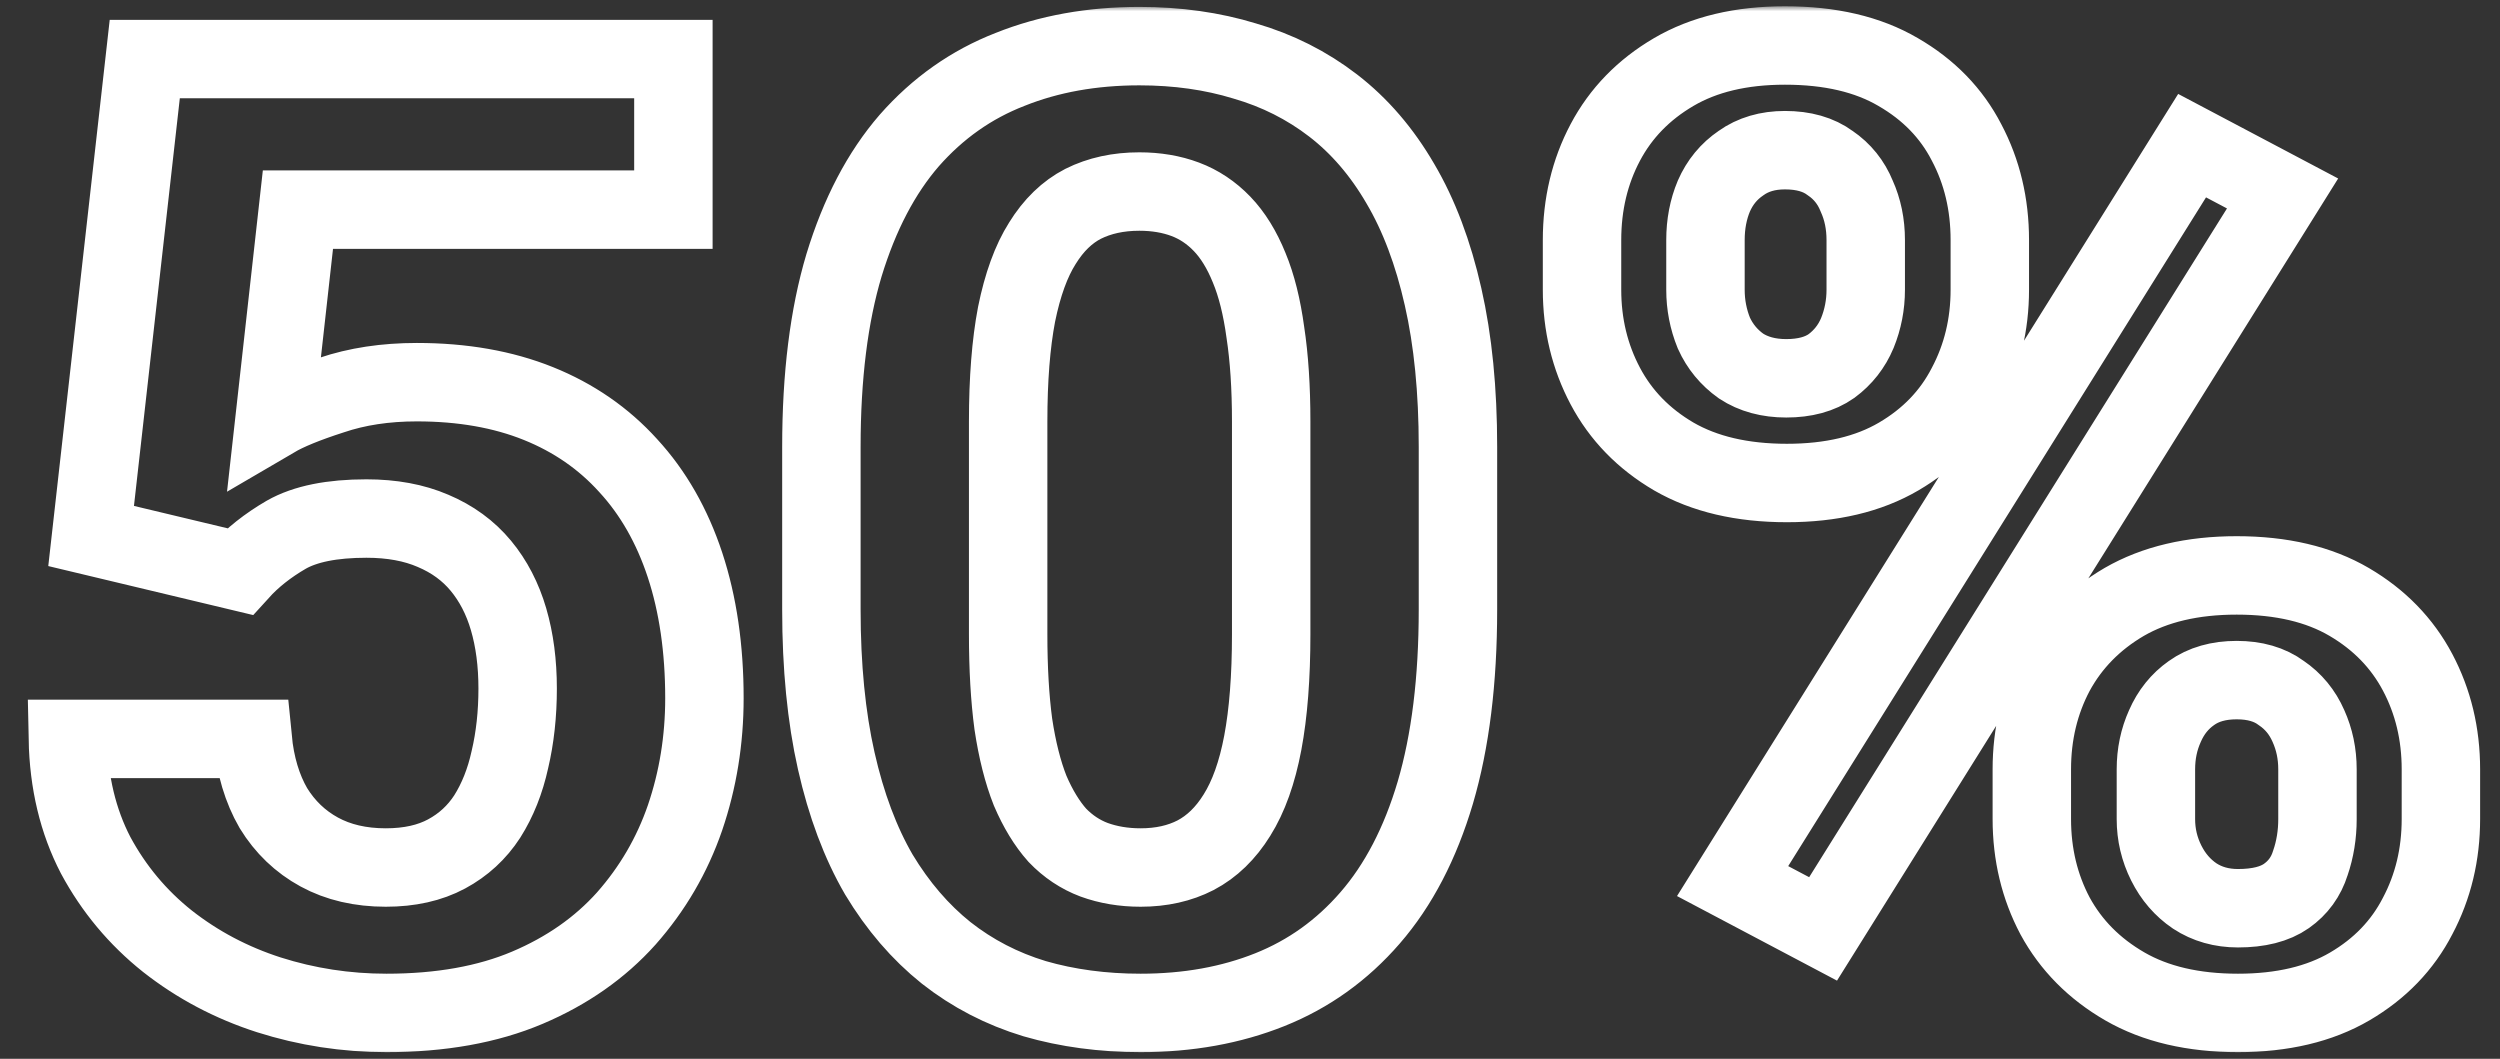
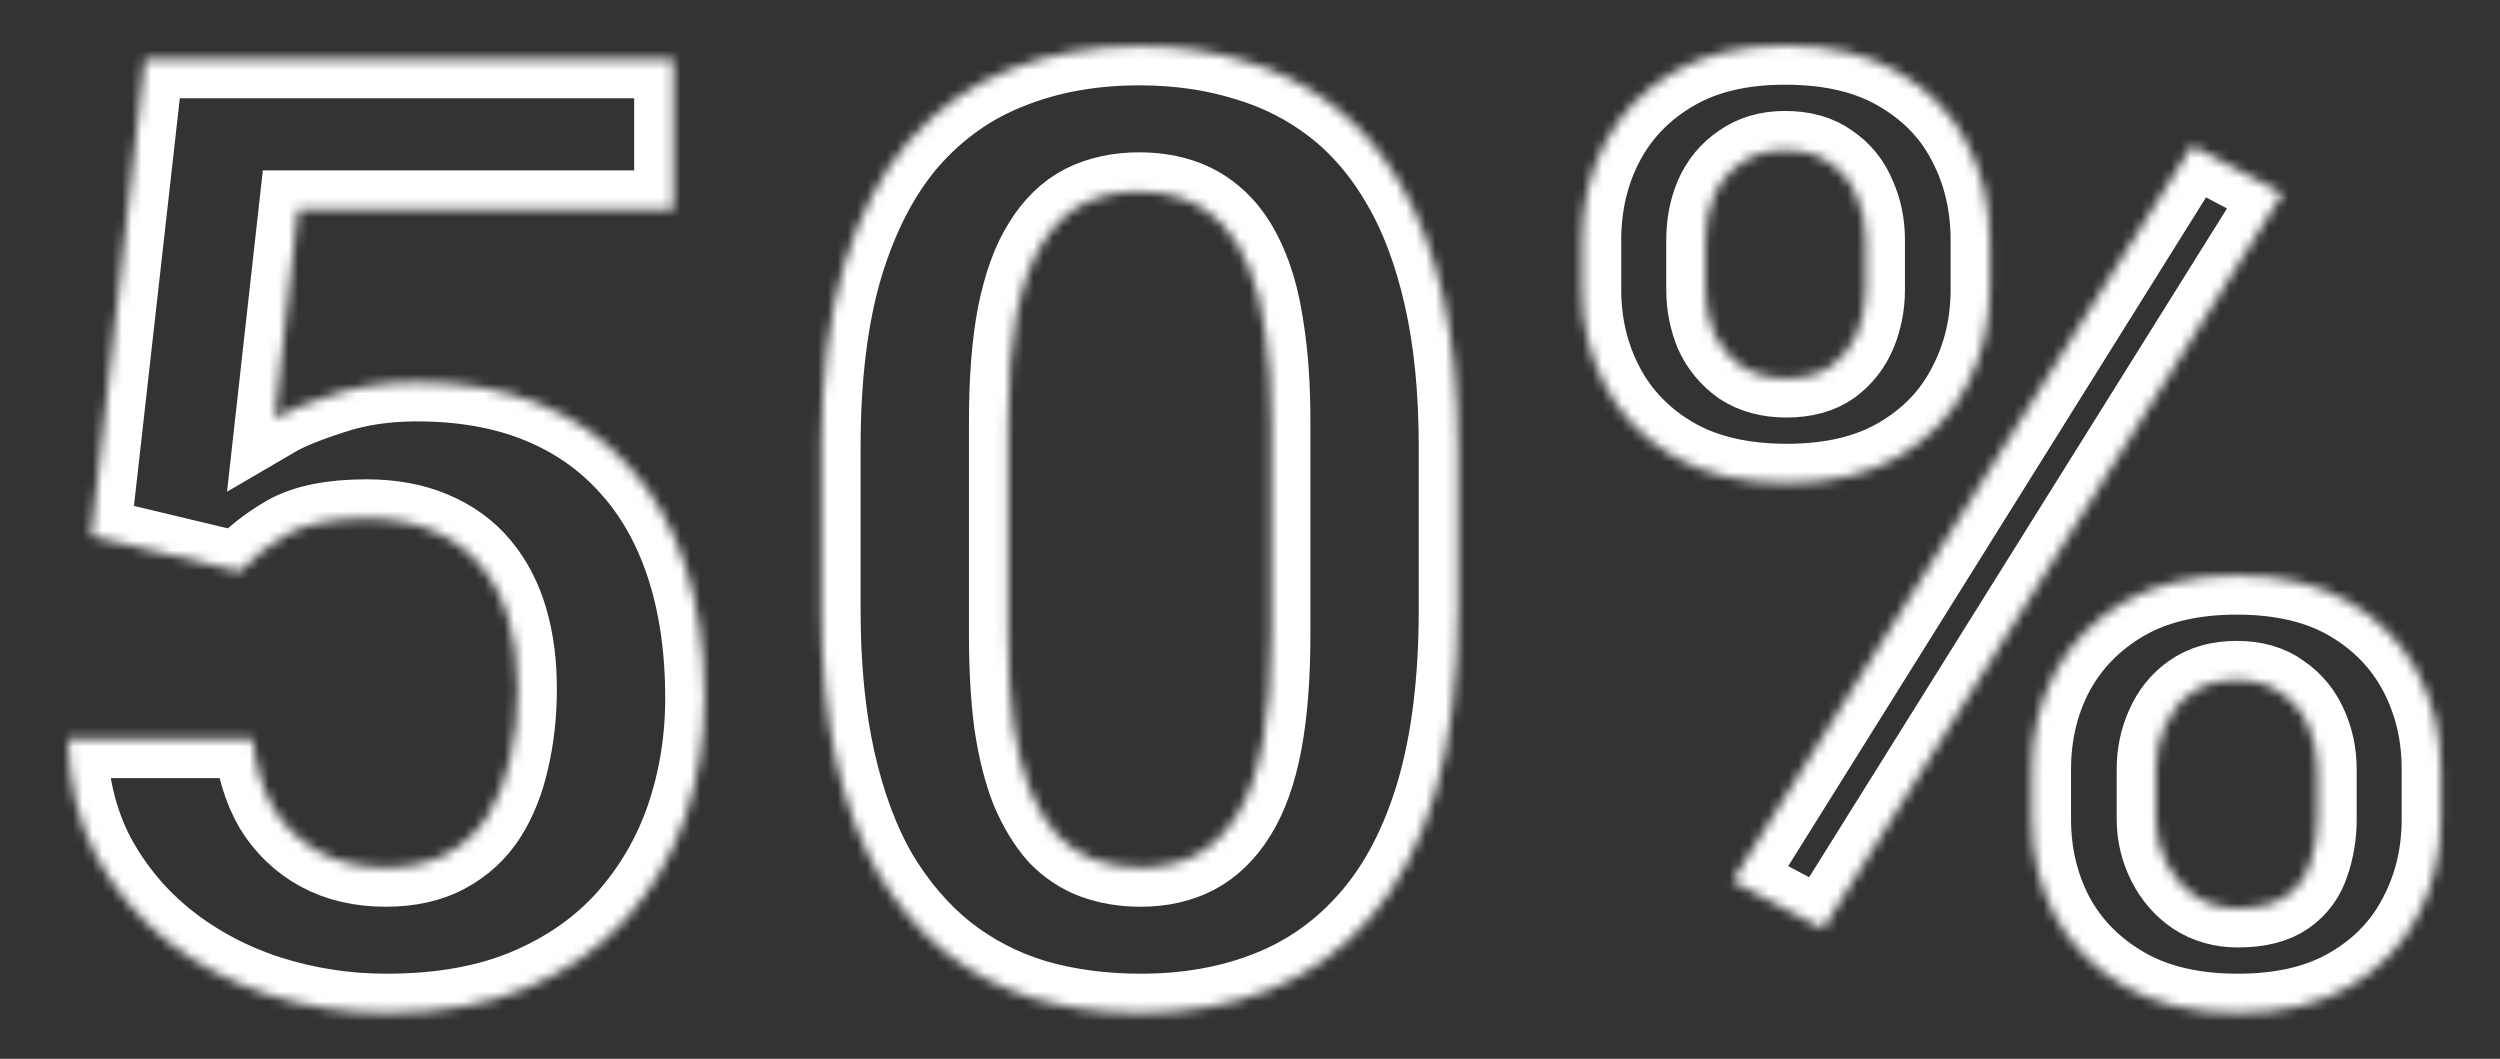
<svg xmlns="http://www.w3.org/2000/svg" width="255" height="108" viewBox="0 0 255 108" fill="none">
  <rect x="0" y="0" width="255" height="108" fill="#333333" stroke="none" />
  <mask id="path-1-outside-1_100_5" maskUnits="userSpaceOnUse" x="1.921" y="0.639" width="252" height="107" fill="black">
-     <rect fill="white" x="1.921" y="0.639" width="252" height="107" />
    <path d="M24.456 58.296L9.294 54.671L14.766 6.023H68.686V21.382H30.388L28.015 42.674C29.29 41.927 31.223 41.136 33.816 40.301C36.409 39.422 39.309 38.982 42.517 38.982C47.175 38.982 51.306 39.708 54.91 41.158C58.513 42.608 61.567 44.717 64.072 47.486C66.621 50.254 68.555 53.638 69.873 57.637C71.191 61.636 71.851 66.163 71.851 71.216C71.851 75.479 71.191 79.544 69.873 83.411C68.555 87.234 66.555 90.662 63.874 93.694C61.194 96.683 57.832 99.034 53.789 100.748C49.746 102.461 44.956 103.318 39.419 103.318C35.288 103.318 31.289 102.703 27.422 101.473C23.599 100.242 20.149 98.418 17.073 96.001C14.04 93.585 11.602 90.662 9.756 87.234C7.954 83.763 7.009 79.808 6.921 75.369H25.774C26.038 78.094 26.741 80.445 27.883 82.422C29.07 84.356 30.63 85.85 32.563 86.905C34.497 87.96 36.76 88.487 39.353 88.487C41.77 88.487 43.835 88.025 45.549 87.103C47.263 86.18 48.648 84.905 49.702 83.279C50.757 81.609 51.526 79.676 52.009 77.478C52.537 75.237 52.8 72.82 52.8 70.228C52.8 67.635 52.493 65.284 51.877 63.174C51.262 61.065 50.317 59.241 49.043 57.703C47.769 56.165 46.143 54.978 44.165 54.144C42.231 53.309 39.968 52.891 37.376 52.891C33.86 52.891 31.135 53.44 29.202 54.539C27.312 55.638 25.73 56.89 24.456 58.296ZM148.711 45.574V62.185C148.711 69.393 147.942 75.611 146.404 80.84C144.866 86.026 142.646 90.289 139.746 93.628C136.89 96.924 133.484 99.363 129.529 100.945C125.574 102.527 121.179 103.318 116.345 103.318C112.478 103.318 108.875 102.835 105.535 101.868C102.195 100.857 99.185 99.297 96.504 97.188C93.867 95.079 91.582 92.42 89.648 89.212C87.759 85.96 86.309 82.093 85.298 77.61C84.287 73.128 83.782 67.986 83.782 62.185V45.574C83.782 38.367 84.551 32.193 86.089 27.051C87.671 21.866 89.89 17.625 92.747 14.329C95.647 11.033 99.075 8.616 103.03 7.078C106.985 5.496 111.379 4.705 116.213 4.705C120.081 4.705 123.662 5.21 126.958 6.221C130.298 7.188 133.308 8.704 135.989 10.77C138.669 12.835 140.955 15.494 142.844 18.746C144.734 21.954 146.184 25.799 147.195 30.281C148.206 34.72 148.711 39.817 148.711 45.574ZM129.661 64.69V43.003C129.661 39.532 129.463 36.499 129.067 33.907C128.716 31.314 128.167 29.117 127.419 27.315C126.672 25.469 125.75 23.975 124.651 22.832C123.552 21.69 122.3 20.855 120.894 20.328C119.487 19.8 117.927 19.537 116.213 19.537C114.06 19.537 112.148 19.954 110.479 20.789C108.853 21.624 107.468 22.964 106.326 24.81C105.183 26.612 104.304 29.029 103.689 32.061C103.118 35.049 102.832 38.697 102.832 43.003V64.69C102.832 68.162 103.008 71.216 103.359 73.853C103.755 76.49 104.326 78.753 105.073 80.643C105.864 82.488 106.787 84.004 107.842 85.191C108.94 86.334 110.193 87.168 111.599 87.696C113.049 88.223 114.631 88.487 116.345 88.487C118.455 88.487 120.322 88.069 121.948 87.234C123.618 86.356 125.024 84.993 126.167 83.147C127.354 81.258 128.232 78.797 128.804 75.765C129.375 72.732 129.661 69.041 129.661 64.69ZM161.367 29.556V24.48C161.367 20.833 162.158 17.515 163.74 14.527C165.322 11.539 167.651 9.144 170.728 7.342C173.804 5.54 177.583 4.639 182.065 4.639C186.68 4.639 190.525 5.54 193.601 7.342C196.721 9.144 199.05 11.539 200.588 14.527C202.17 17.515 202.961 20.833 202.961 24.48V29.556C202.961 33.116 202.17 36.39 200.588 39.378C199.05 42.366 196.743 44.761 193.667 46.563C190.591 48.365 186.79 49.266 182.263 49.266C177.693 49.266 173.848 48.365 170.728 46.563C167.651 44.761 165.322 42.366 163.74 39.378C162.158 36.39 161.367 33.116 161.367 29.556ZM173.958 24.48V29.556C173.958 31.094 174.243 32.566 174.814 33.973C175.43 35.335 176.353 36.456 177.583 37.334C178.857 38.169 180.396 38.587 182.197 38.587C184.087 38.587 185.625 38.169 186.812 37.334C187.998 36.456 188.877 35.335 189.448 33.973C190.02 32.566 190.305 31.094 190.305 29.556V24.48C190.305 22.855 189.998 21.36 189.382 19.998C188.811 18.592 187.91 17.471 186.68 16.636C185.493 15.757 183.955 15.318 182.065 15.318C180.308 15.318 178.813 15.757 177.583 16.636C176.353 17.471 175.43 18.592 174.814 19.998C174.243 21.36 173.958 22.855 173.958 24.48ZM207.246 83.543V78.467C207.246 74.864 208.037 71.568 209.619 68.58C211.245 65.591 213.596 63.196 216.672 61.395C219.792 59.593 223.616 58.692 228.142 58.692C232.712 58.692 236.536 59.593 239.612 61.395C242.688 63.196 245.017 65.591 246.599 68.58C248.181 71.568 248.972 74.864 248.972 78.467V83.543C248.972 87.147 248.181 90.442 246.599 93.431C245.061 96.419 242.754 98.814 239.678 100.616C236.602 102.417 232.8 103.318 228.274 103.318C223.704 103.318 219.858 102.417 216.738 100.616C213.618 98.814 211.245 96.419 209.619 93.431C208.037 90.442 207.246 87.147 207.246 83.543ZM219.902 78.467V83.543C219.902 85.125 220.254 86.619 220.957 88.025C221.66 89.432 222.627 90.552 223.857 91.387C225.132 92.222 226.604 92.64 228.274 92.64C230.383 92.64 232.031 92.222 233.218 91.387C234.404 90.552 235.217 89.432 235.657 88.025C236.14 86.619 236.382 85.125 236.382 83.543V78.467C236.382 76.885 236.074 75.413 235.459 74.051C234.844 72.644 233.921 71.524 232.69 70.689C231.504 69.81 229.988 69.371 228.142 69.371C226.296 69.371 224.758 69.81 223.528 70.689C222.341 71.524 221.44 72.644 220.825 74.051C220.21 75.413 219.902 76.885 219.902 78.467ZM232.822 19.734L185.955 94.749L176.726 89.871L223.594 14.856L232.822 19.734Z" />
  </mask>
  <path d="M24.456 58.296L9.294 54.671L14.766 6.023H68.686V21.382H30.388L28.015 42.674C29.29 41.927 31.223 41.136 33.816 40.301C36.409 39.422 39.309 38.982 42.517 38.982C47.175 38.982 51.306 39.708 54.91 41.158C58.513 42.608 61.567 44.717 64.072 47.486C66.621 50.254 68.555 53.638 69.873 57.637C71.191 61.636 71.851 66.163 71.851 71.216C71.851 75.479 71.191 79.544 69.873 83.411C68.555 87.234 66.555 90.662 63.874 93.694C61.194 96.683 57.832 99.034 53.789 100.748C49.746 102.461 44.956 103.318 39.419 103.318C35.288 103.318 31.289 102.703 27.422 101.473C23.599 100.242 20.149 98.418 17.073 96.001C14.04 93.585 11.602 90.662 9.756 87.234C7.954 83.763 7.009 79.808 6.921 75.369H25.774C26.038 78.094 26.741 80.445 27.883 82.422C29.07 84.356 30.63 85.85 32.563 86.905C34.497 87.96 36.76 88.487 39.353 88.487C41.77 88.487 43.835 88.025 45.549 87.103C47.263 86.18 48.648 84.905 49.702 83.279C50.757 81.609 51.526 79.676 52.009 77.478C52.537 75.237 52.8 72.82 52.8 70.228C52.8 67.635 52.493 65.284 51.877 63.174C51.262 61.065 50.317 59.241 49.043 57.703C47.769 56.165 46.143 54.978 44.165 54.144C42.231 53.309 39.968 52.891 37.376 52.891C33.86 52.891 31.135 53.44 29.202 54.539C27.312 55.638 25.73 56.89 24.456 58.296ZM148.711 45.574V62.185C148.711 69.393 147.942 75.611 146.404 80.84C144.866 86.026 142.646 90.289 139.746 93.628C136.89 96.924 133.484 99.363 129.529 100.945C125.574 102.527 121.179 103.318 116.345 103.318C112.478 103.318 108.875 102.835 105.535 101.868C102.195 100.857 99.185 99.297 96.504 97.188C93.867 95.079 91.582 92.42 89.648 89.212C87.759 85.96 86.309 82.093 85.298 77.61C84.287 73.128 83.782 67.986 83.782 62.185V45.574C83.782 38.367 84.551 32.193 86.089 27.051C87.671 21.866 89.89 17.625 92.747 14.329C95.647 11.033 99.075 8.616 103.03 7.078C106.985 5.496 111.379 4.705 116.213 4.705C120.081 4.705 123.662 5.21 126.958 6.221C130.298 7.188 133.308 8.704 135.989 10.77C138.669 12.835 140.955 15.494 142.844 18.746C144.734 21.954 146.184 25.799 147.195 30.281C148.206 34.72 148.711 39.817 148.711 45.574ZM129.661 64.69V43.003C129.661 39.532 129.463 36.499 129.067 33.907C128.716 31.314 128.167 29.117 127.419 27.315C126.672 25.469 125.75 23.975 124.651 22.832C123.552 21.69 122.3 20.855 120.894 20.328C119.487 19.8 117.927 19.537 116.213 19.537C114.06 19.537 112.148 19.954 110.479 20.789C108.853 21.624 107.468 22.964 106.326 24.81C105.183 26.612 104.304 29.029 103.689 32.061C103.118 35.049 102.832 38.697 102.832 43.003V64.69C102.832 68.162 103.008 71.216 103.359 73.853C103.755 76.49 104.326 78.753 105.073 80.643C105.864 82.488 106.787 84.004 107.842 85.191C108.94 86.334 110.193 87.168 111.599 87.696C113.049 88.223 114.631 88.487 116.345 88.487C118.455 88.487 120.322 88.069 121.948 87.234C123.618 86.356 125.024 84.993 126.167 83.147C127.354 81.258 128.232 78.797 128.804 75.765C129.375 72.732 129.661 69.041 129.661 64.69ZM161.367 29.556V24.48C161.367 20.833 162.158 17.515 163.74 14.527C165.322 11.539 167.651 9.144 170.728 7.342C173.804 5.54 177.583 4.639 182.065 4.639C186.68 4.639 190.525 5.54 193.601 7.342C196.721 9.144 199.05 11.539 200.588 14.527C202.17 17.515 202.961 20.833 202.961 24.48V29.556C202.961 33.116 202.17 36.39 200.588 39.378C199.05 42.366 196.743 44.761 193.667 46.563C190.591 48.365 186.79 49.266 182.263 49.266C177.693 49.266 173.848 48.365 170.728 46.563C167.651 44.761 165.322 42.366 163.74 39.378C162.158 36.39 161.367 33.116 161.367 29.556ZM173.958 24.48V29.556C173.958 31.094 174.243 32.566 174.814 33.973C175.43 35.335 176.353 36.456 177.583 37.334C178.857 38.169 180.396 38.587 182.197 38.587C184.087 38.587 185.625 38.169 186.812 37.334C187.998 36.456 188.877 35.335 189.448 33.973C190.02 32.566 190.305 31.094 190.305 29.556V24.48C190.305 22.855 189.998 21.36 189.382 19.998C188.811 18.592 187.91 17.471 186.68 16.636C185.493 15.757 183.955 15.318 182.065 15.318C180.308 15.318 178.813 15.757 177.583 16.636C176.353 17.471 175.43 18.592 174.814 19.998C174.243 21.36 173.958 22.855 173.958 24.48ZM207.246 83.543V78.467C207.246 74.864 208.037 71.568 209.619 68.58C211.245 65.591 213.596 63.196 216.672 61.395C219.792 59.593 223.616 58.692 228.142 58.692C232.712 58.692 236.536 59.593 239.612 61.395C242.688 63.196 245.017 65.591 246.599 68.58C248.181 71.568 248.972 74.864 248.972 78.467V83.543C248.972 87.147 248.181 90.442 246.599 93.431C245.061 96.419 242.754 98.814 239.678 100.616C236.602 102.417 232.8 103.318 228.274 103.318C223.704 103.318 219.858 102.417 216.738 100.616C213.618 98.814 211.245 96.419 209.619 93.431C208.037 90.442 207.246 87.147 207.246 83.543ZM219.902 78.467V83.543C219.902 85.125 220.254 86.619 220.957 88.025C221.66 89.432 222.627 90.552 223.857 91.387C225.132 92.222 226.604 92.64 228.274 92.64C230.383 92.64 232.031 92.222 233.218 91.387C234.404 90.552 235.217 89.432 235.657 88.025C236.14 86.619 236.382 85.125 236.382 83.543V78.467C236.382 76.885 236.074 75.413 235.459 74.051C234.844 72.644 233.921 71.524 232.69 70.689C231.504 69.81 229.988 69.371 228.142 69.371C226.296 69.371 224.758 69.81 223.528 70.689C222.341 71.524 221.44 72.644 220.825 74.051C220.21 75.413 219.902 76.885 219.902 78.467ZM232.822 19.734L185.955 94.749L176.726 89.871L223.594 14.856L232.822 19.734Z" stroke="white" stroke-width="8" mask="url(#path-1-outside-1_100_5)" />
</svg>